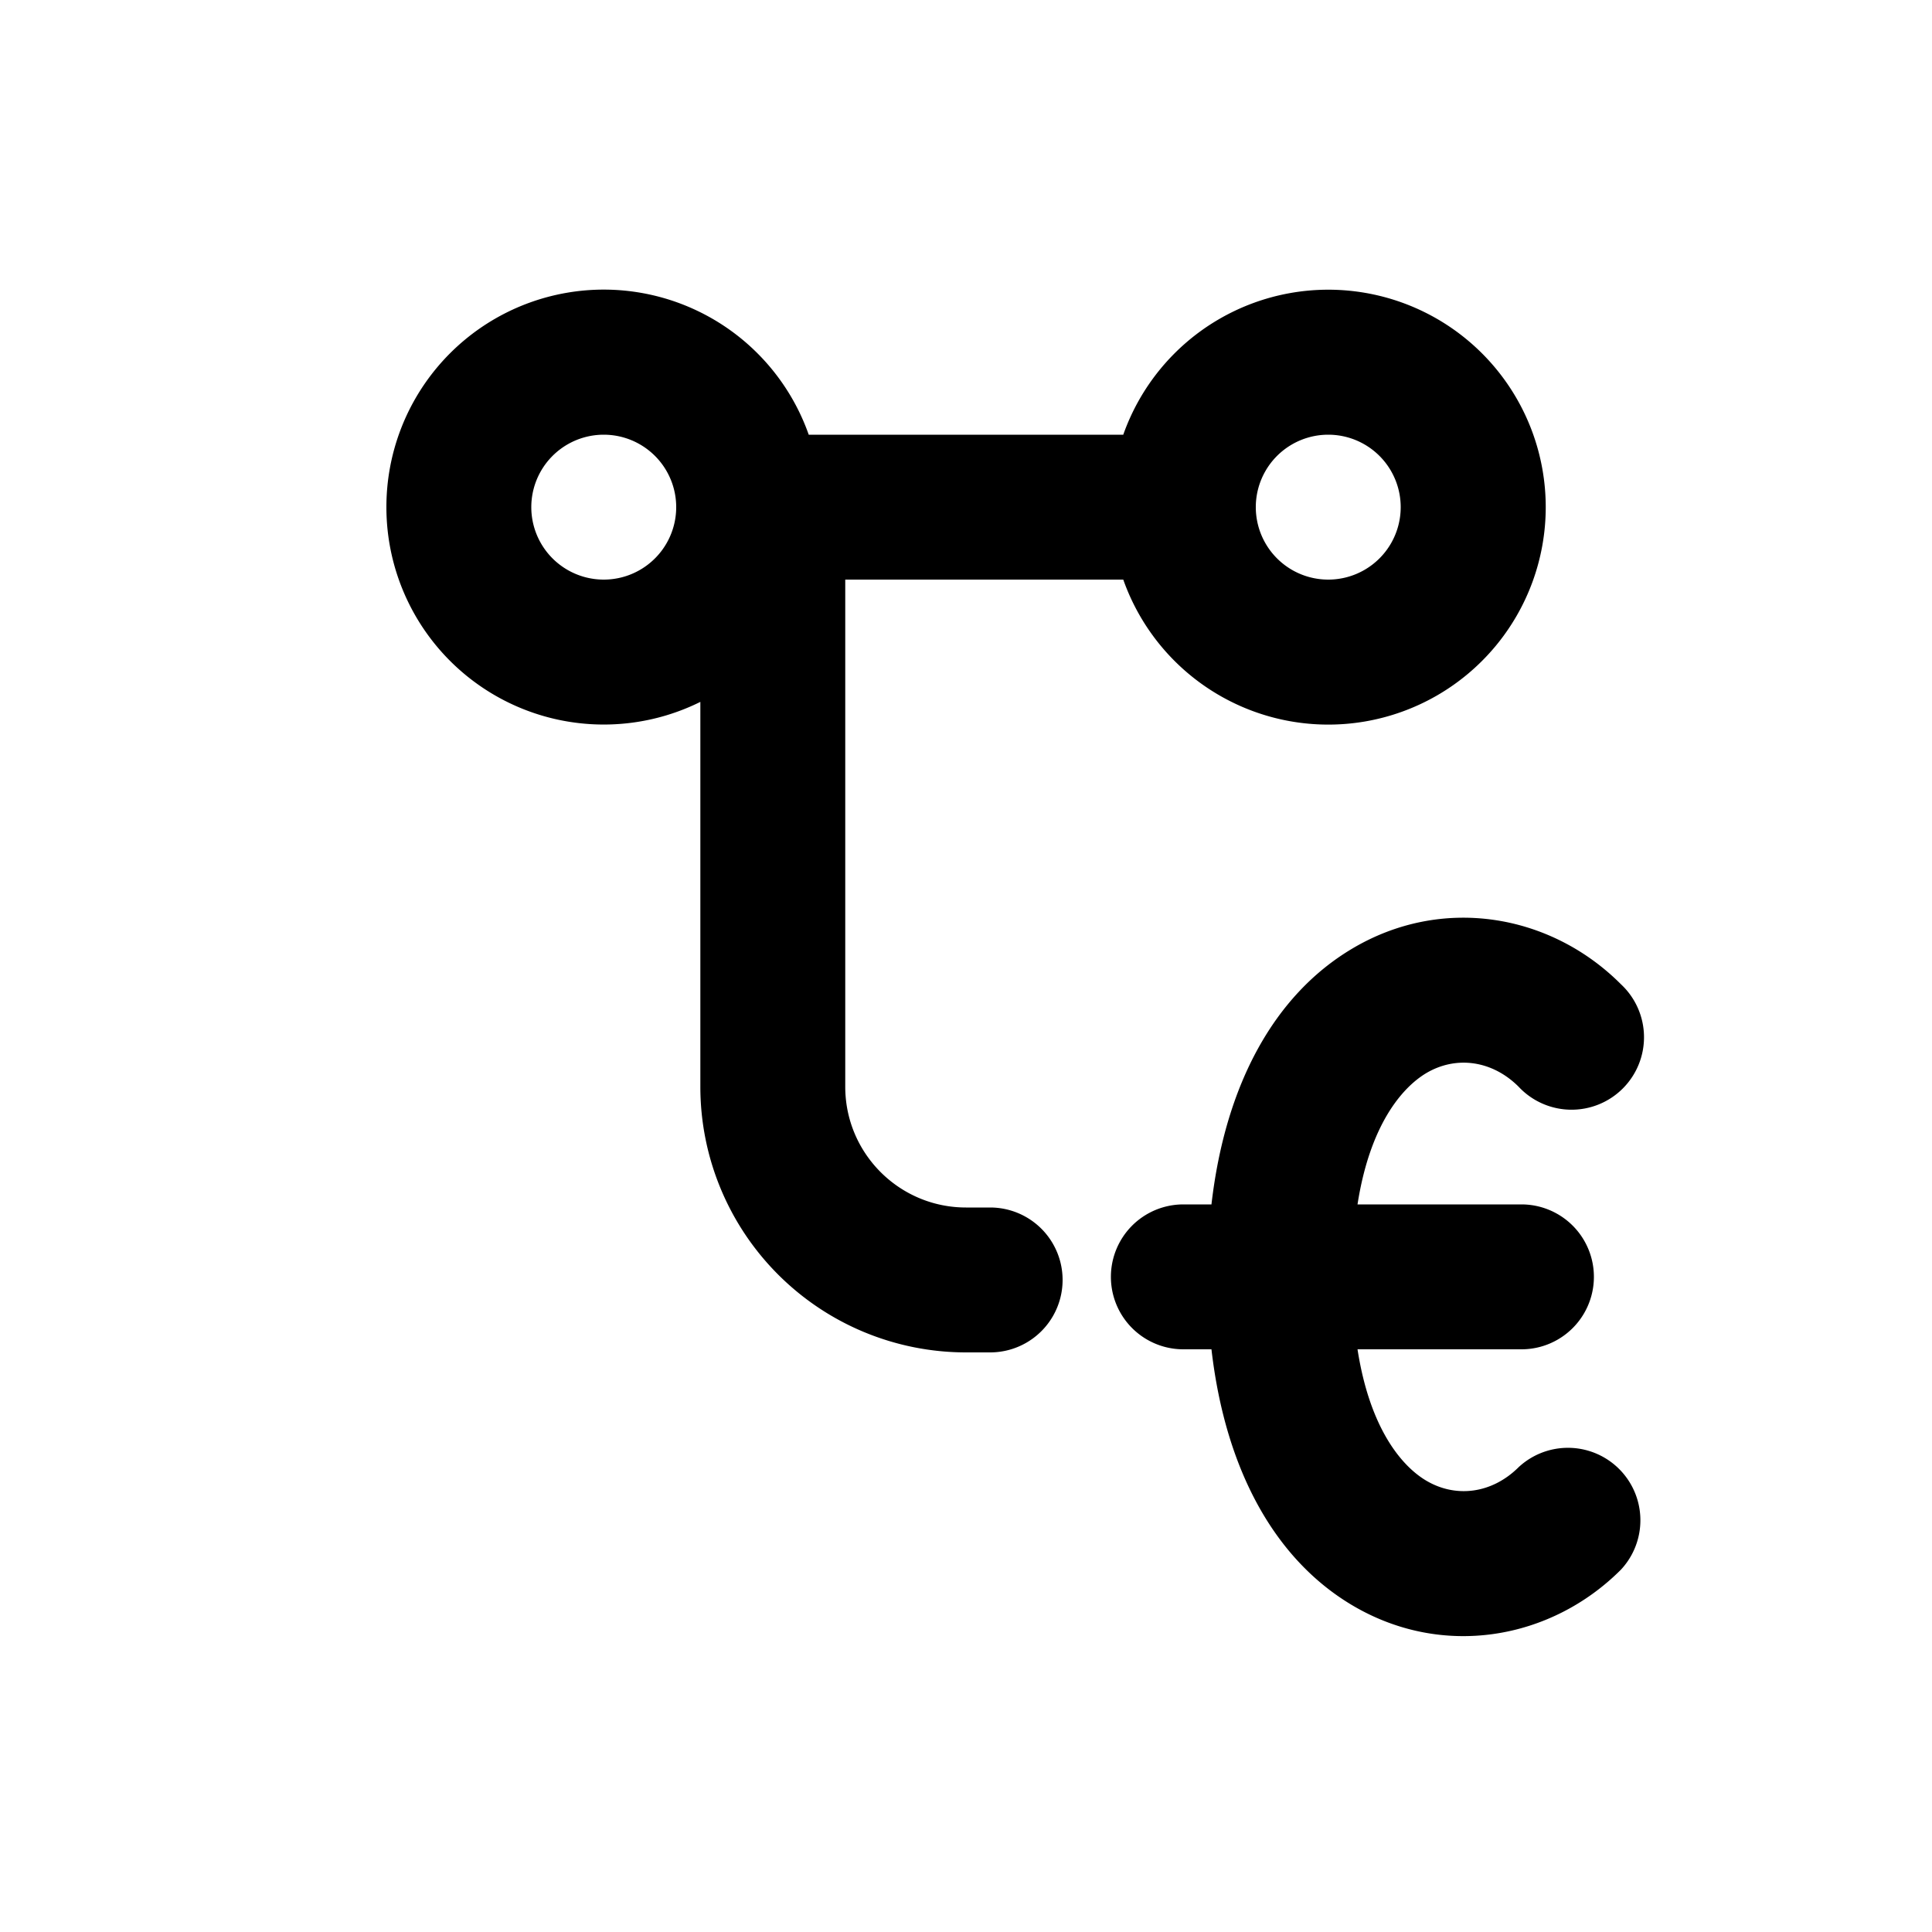
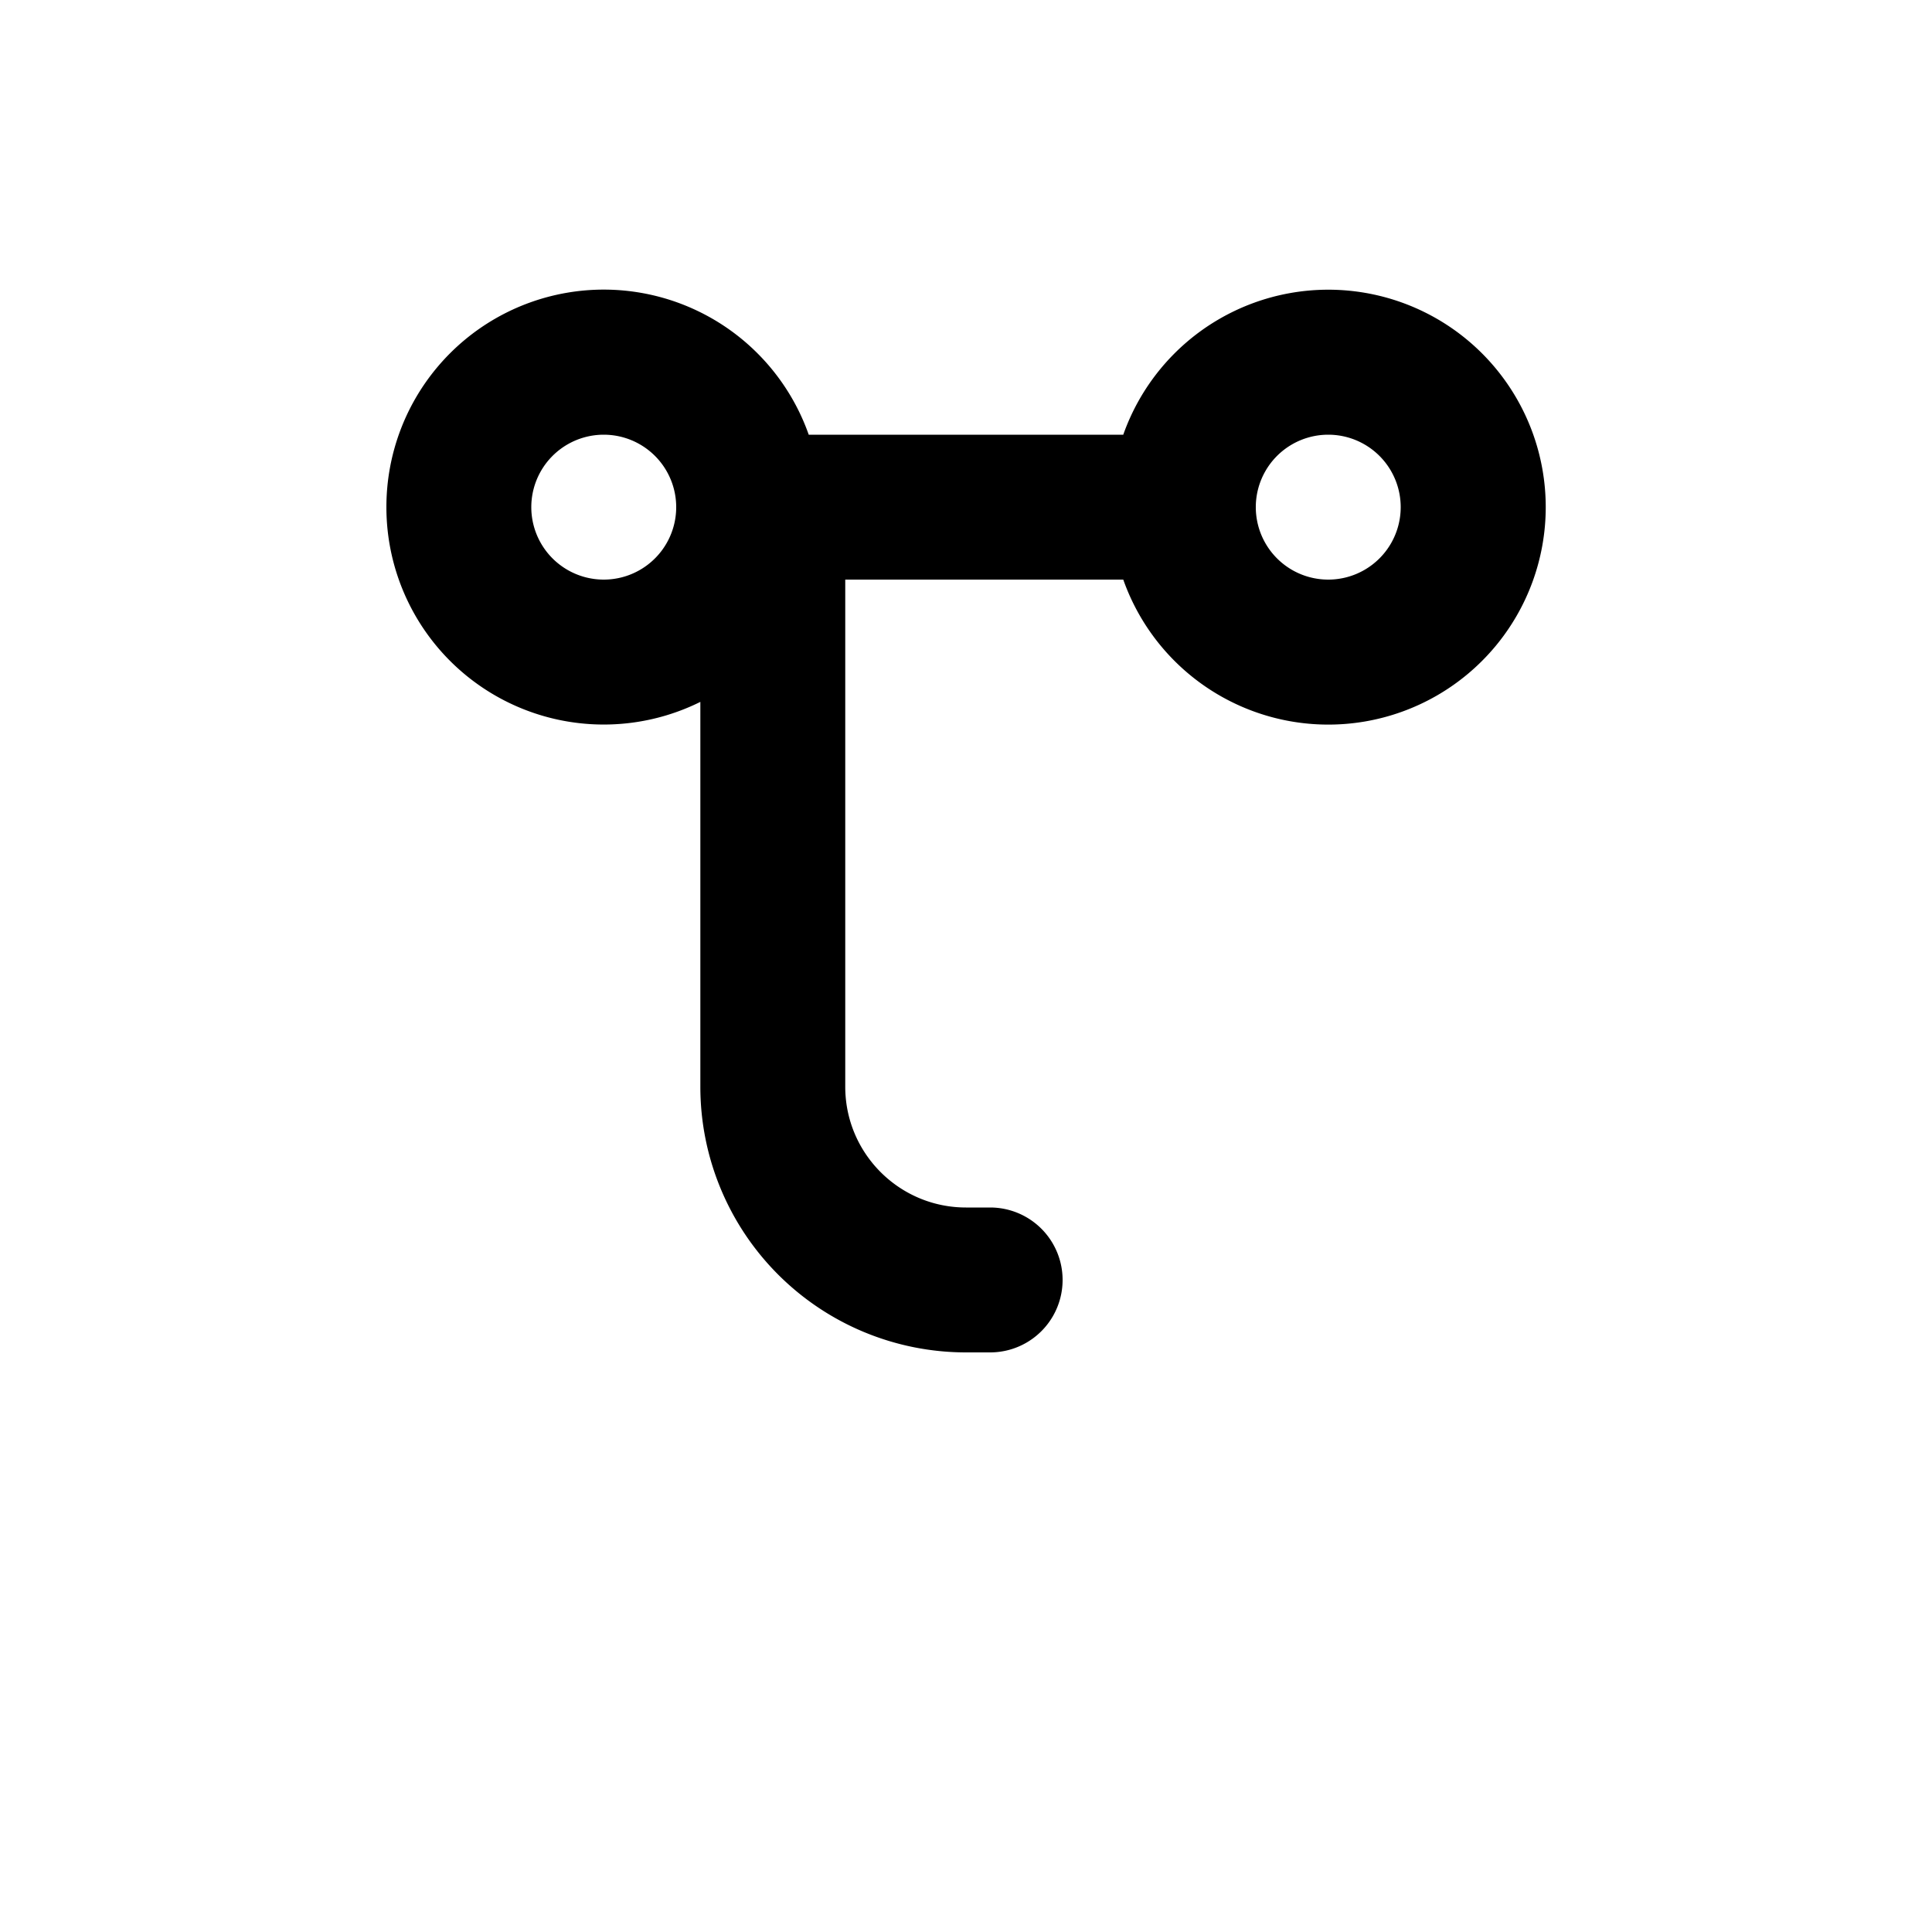
<svg xmlns="http://www.w3.org/2000/svg" viewBox="0 0 20 20">
  <path fill-rule="evenodd" d="M4 5.25a2.25 2.25 0 0 1 4.372-.75h3.256a2.251 2.251 0 1 1 0 1.5h-2.878v5.25c0 .69.56 1.25 1.25 1.25h.25a.75.75 0 0 1 0 1.5h-.25a2.75 2.75 0 0 1-2.75-2.75v-3.984a2.25 2.25 0 0 1-3.25-2.016Zm2.25-.75a.75.75 0 1 0 0 1.5.75.75 0 0 0 0-1.5Zm7.5 0a.75.75 0 1 0 0 1.5.75.75 0 0 0 0-1.5Z" />
-   <path d="M14.053 12.468c.128-.823.46-1.207.708-1.357.309-.185.684-.136.959.138a.75.75 0 1 0 1.06-1.06c-.725-.727-1.85-.928-2.79-.364-.788.472-1.304 1.385-1.449 2.643h-.291a.75.75 0 0 0 0 1.5h.291c.145 1.258.661 2.172 1.448 2.644.941.564 2.066.363 2.791-.363a.75.75 0 0 0-1.06-1.06c-.275.273-.65.322-.96.136-.248-.149-.579-.533-.707-1.357h1.697a.75.75 0 0 0 0-1.5h-1.697Z" />
</svg>